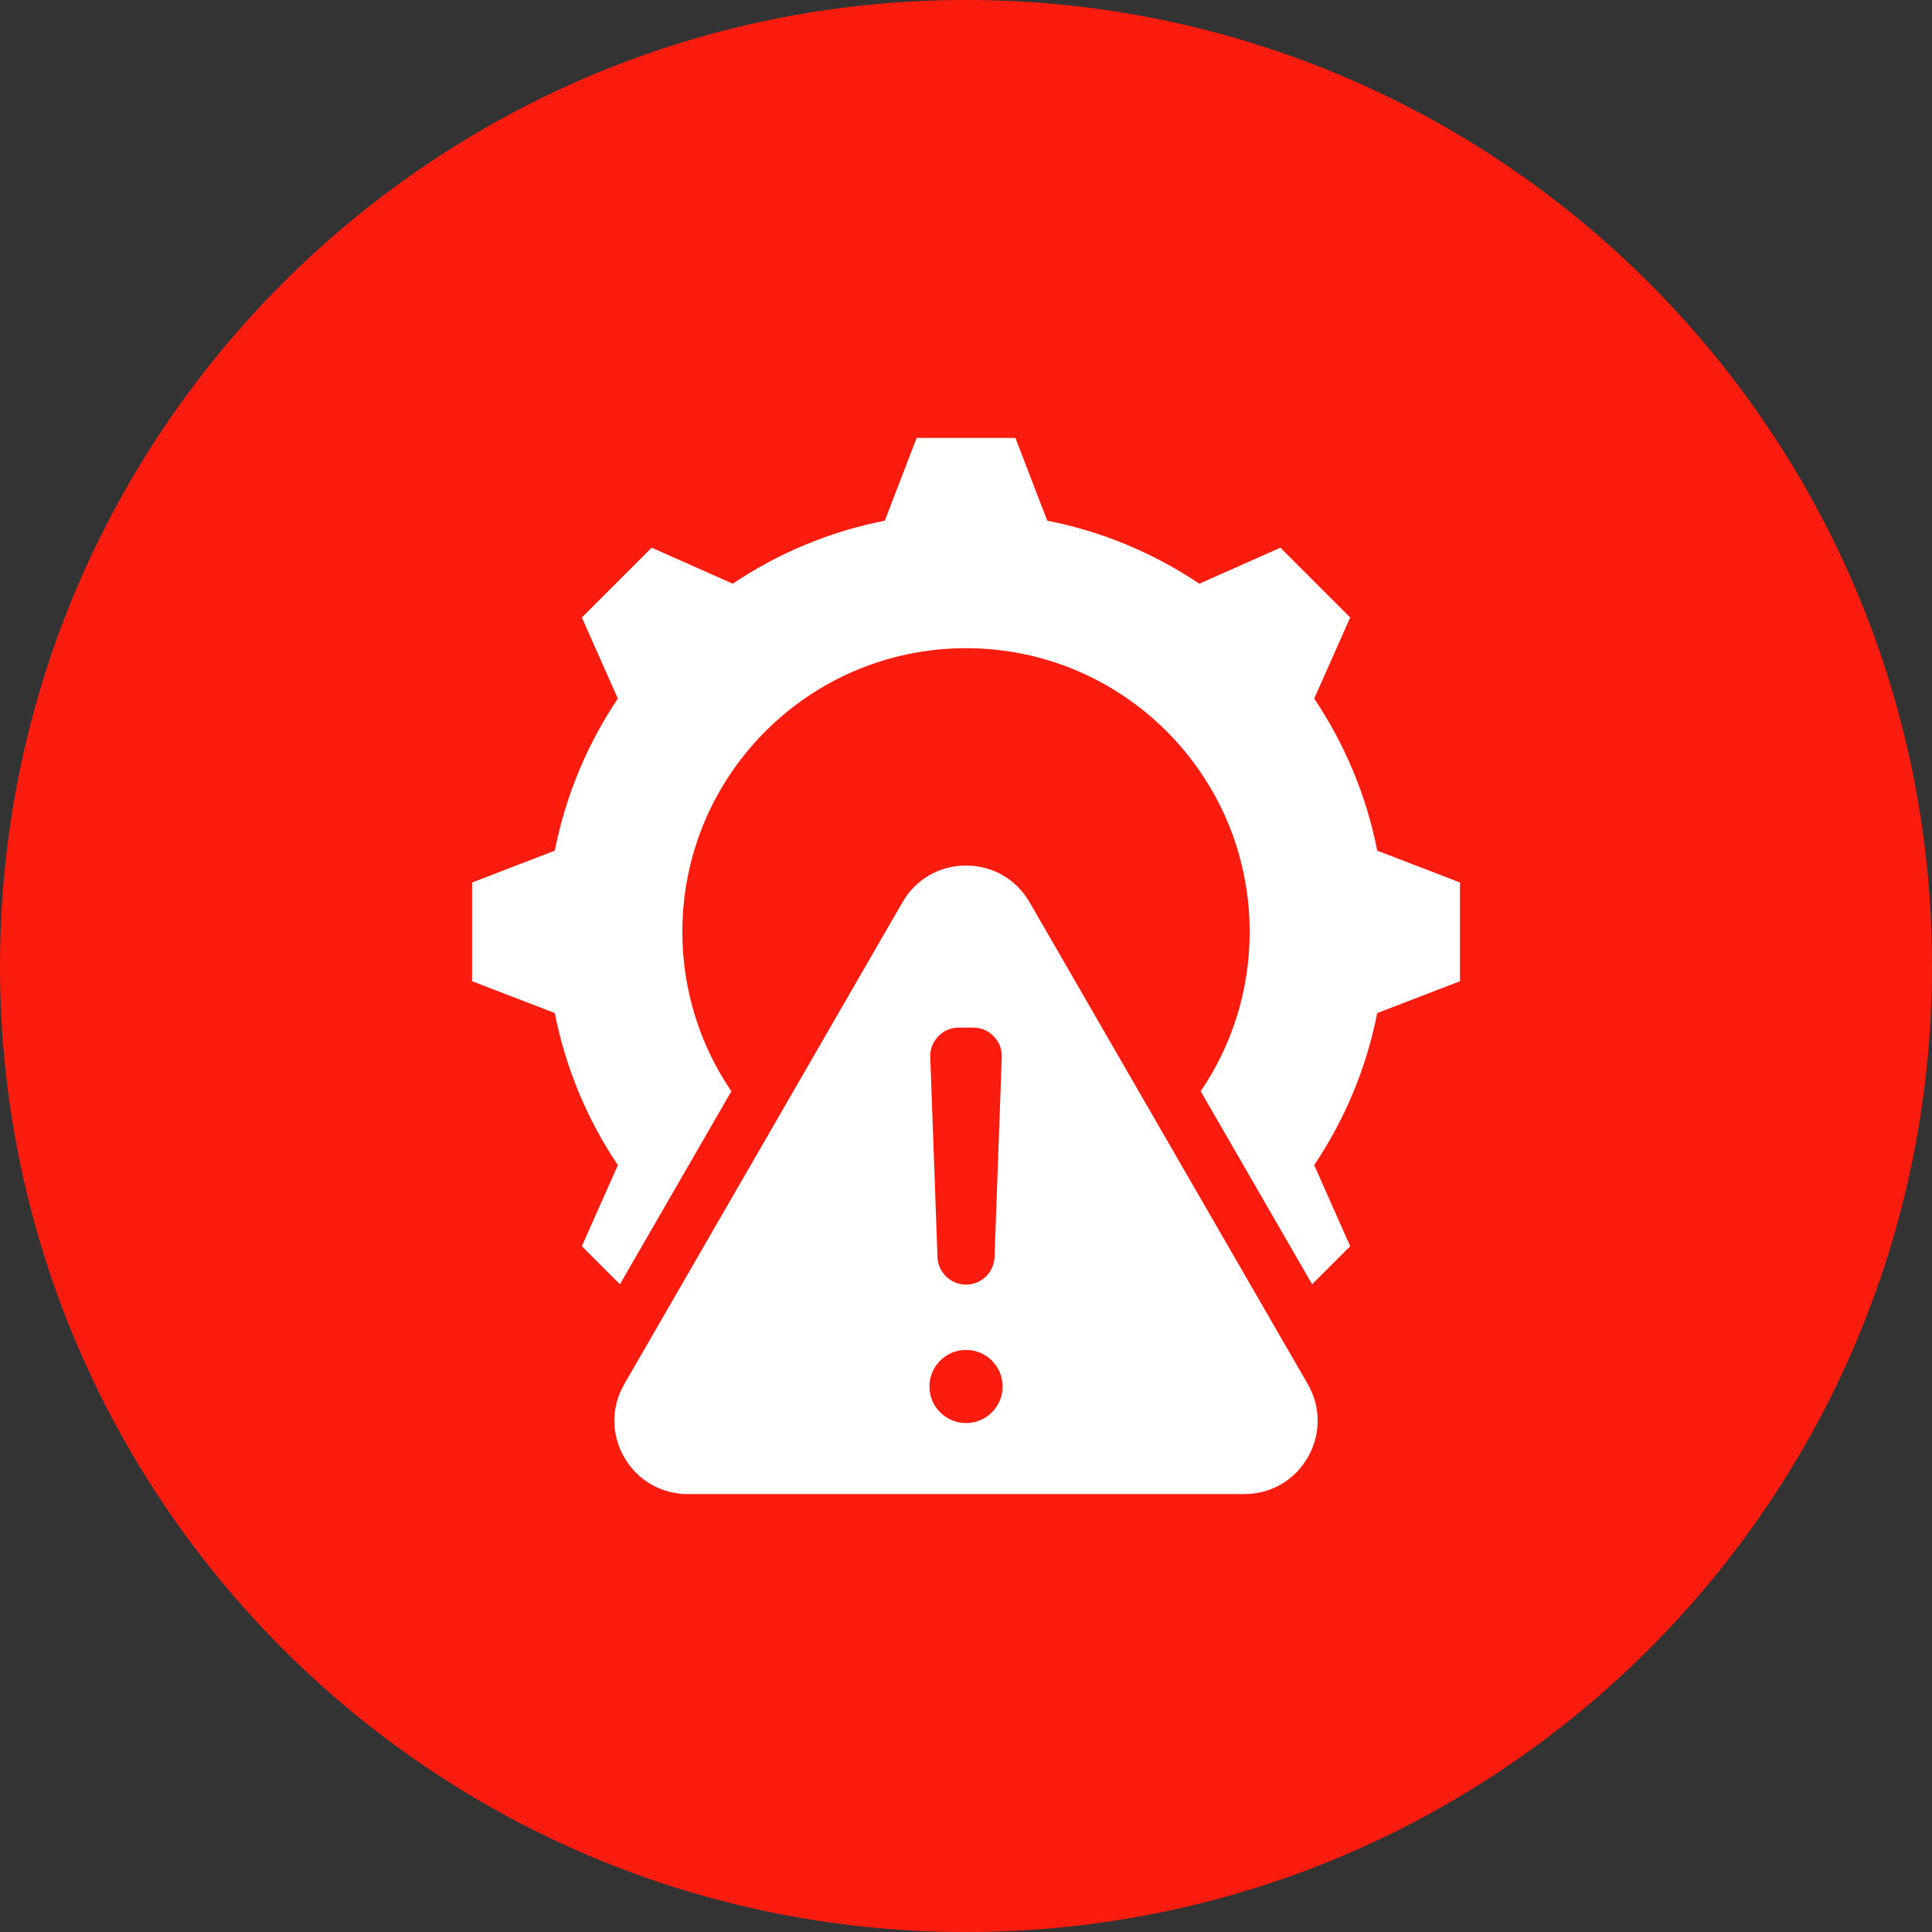
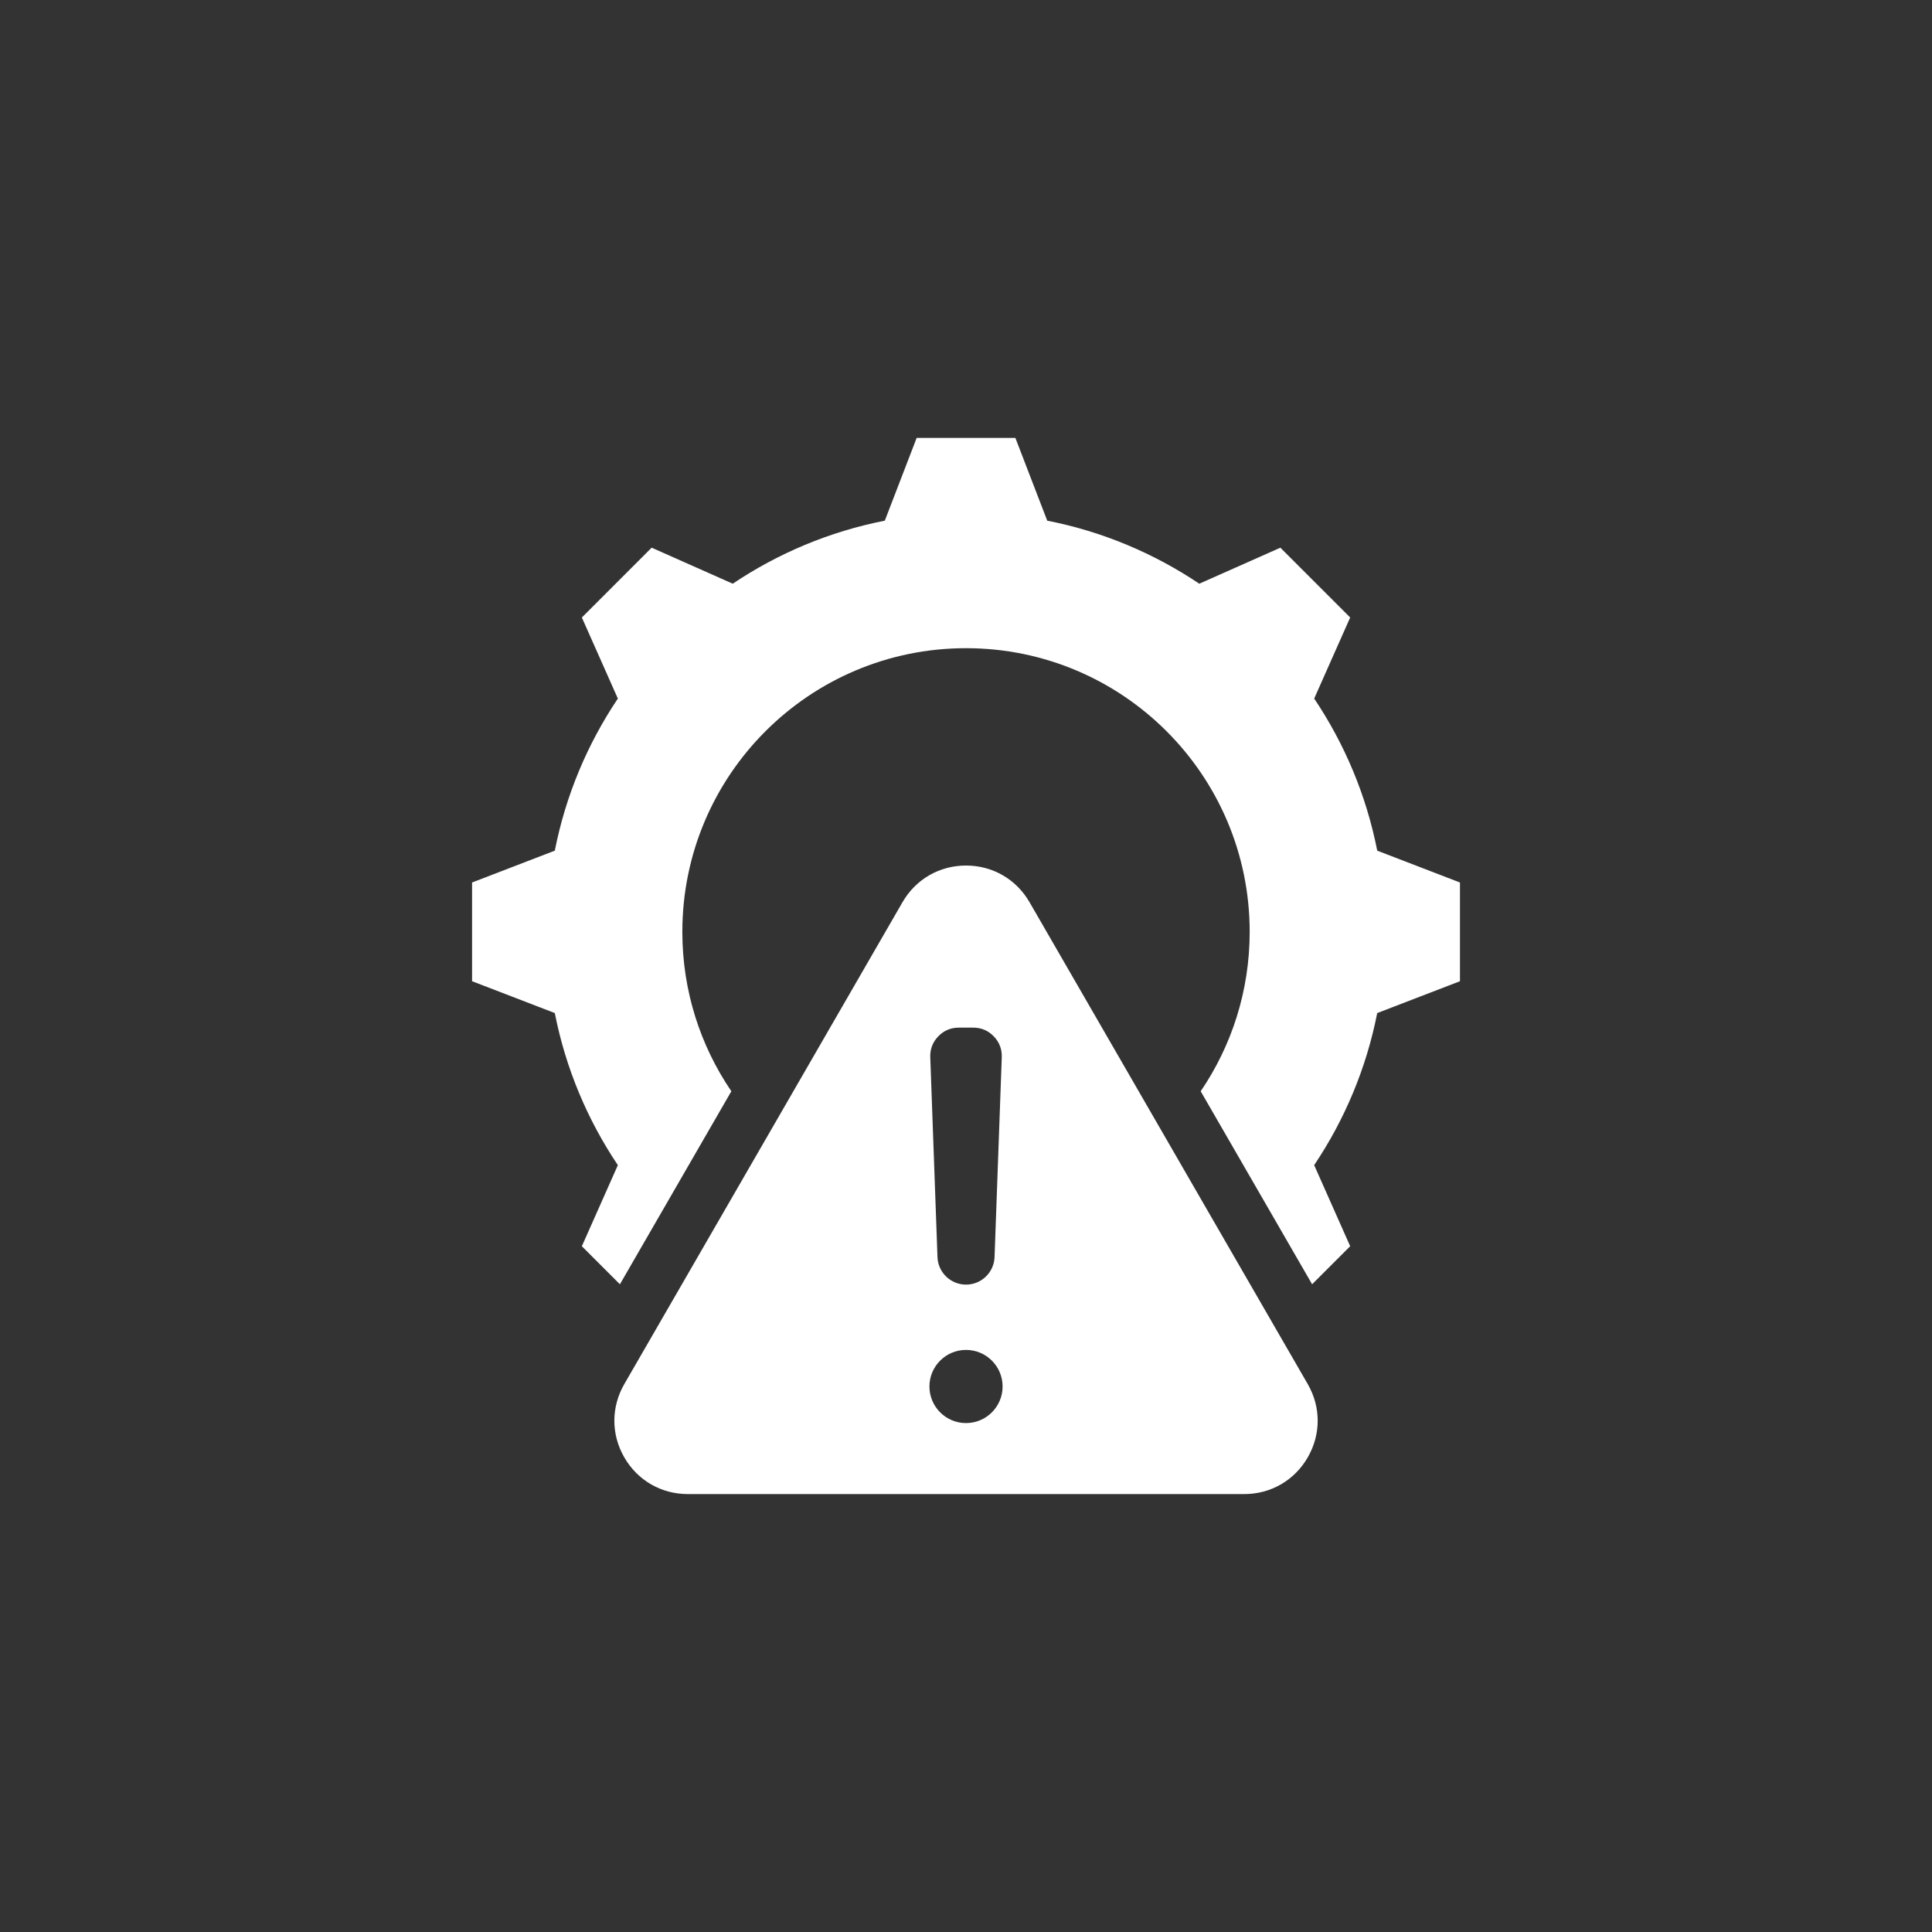
<svg xmlns="http://www.w3.org/2000/svg" width="150" height="150" viewBox="0 0 150 150" fill="none">
  <rect x="0" y="0" width="150" height="150" fill="#333333" stroke="none" />
-   <path d="M0 75C0 33.579 33.579 0 75 0V0C116.421 0 150 33.579 150 75V75C150 116.421 116.421 150 75 150V150C33.579 150 0 116.421 0 75V75Z" fill="#FB1C10" />
  <path fill-rule="evenodd" clip-rule="evenodd" d="M93.221 84.725L101.873 99.711L104.828 96.756L102.032 90.46C104.389 86.949 106.082 82.954 106.926 78.655L113.351 76.182V68.517L106.928 66.045C106.083 61.744 104.391 57.748 102.033 54.236L104.828 47.942L99.408 42.523L93.112 45.319C89.601 42.962 85.606 41.269 81.307 40.425L78.834 34H71.169L68.696 40.425C64.396 41.269 60.401 42.961 56.89 45.318L50.594 42.522L45.175 47.942L47.97 54.237C45.613 57.749 43.921 61.744 43.076 66.044L36.652 68.517V76.181L43.075 78.654C43.92 82.954 45.612 86.951 47.97 90.462L45.175 96.756L48.13 99.711L56.782 84.725C54.381 81.198 52.977 76.937 52.977 72.349C52.977 60.186 62.838 50.325 75.001 50.325C87.165 50.325 97.025 60.186 97.025 72.349C97.025 76.937 95.622 81.198 93.221 84.725ZM79.933 70.047L101.532 107.459C102.563 109.245 102.563 111.367 101.532 113.153C100.501 114.939 98.663 116 96.601 116H53.402C51.34 116 49.502 114.939 48.471 113.153C47.44 111.367 47.44 109.245 48.471 107.459L70.07 70.047C71.101 68.262 72.939 67.2 75.001 67.2C77.063 67.2 78.902 68.262 79.933 70.047ZM75.001 104.807C73.433 104.807 72.161 106.078 72.161 107.647C72.161 109.215 73.433 110.487 75.001 110.487C76.57 110.487 77.841 109.215 77.841 107.647C77.841 106.078 76.57 104.807 75.001 104.807ZM75.002 99.737C73.809 99.737 72.829 98.792 72.786 97.6L72.226 82.082C72.203 81.458 72.412 80.913 72.845 80.463C73.279 80.013 73.816 79.785 74.441 79.785H75.562C76.186 79.785 76.724 80.014 77.157 80.463C77.591 80.913 77.799 81.458 77.777 82.082L77.217 97.6C77.174 98.792 76.194 99.737 75.002 99.737Z" fill="white" />
</svg>